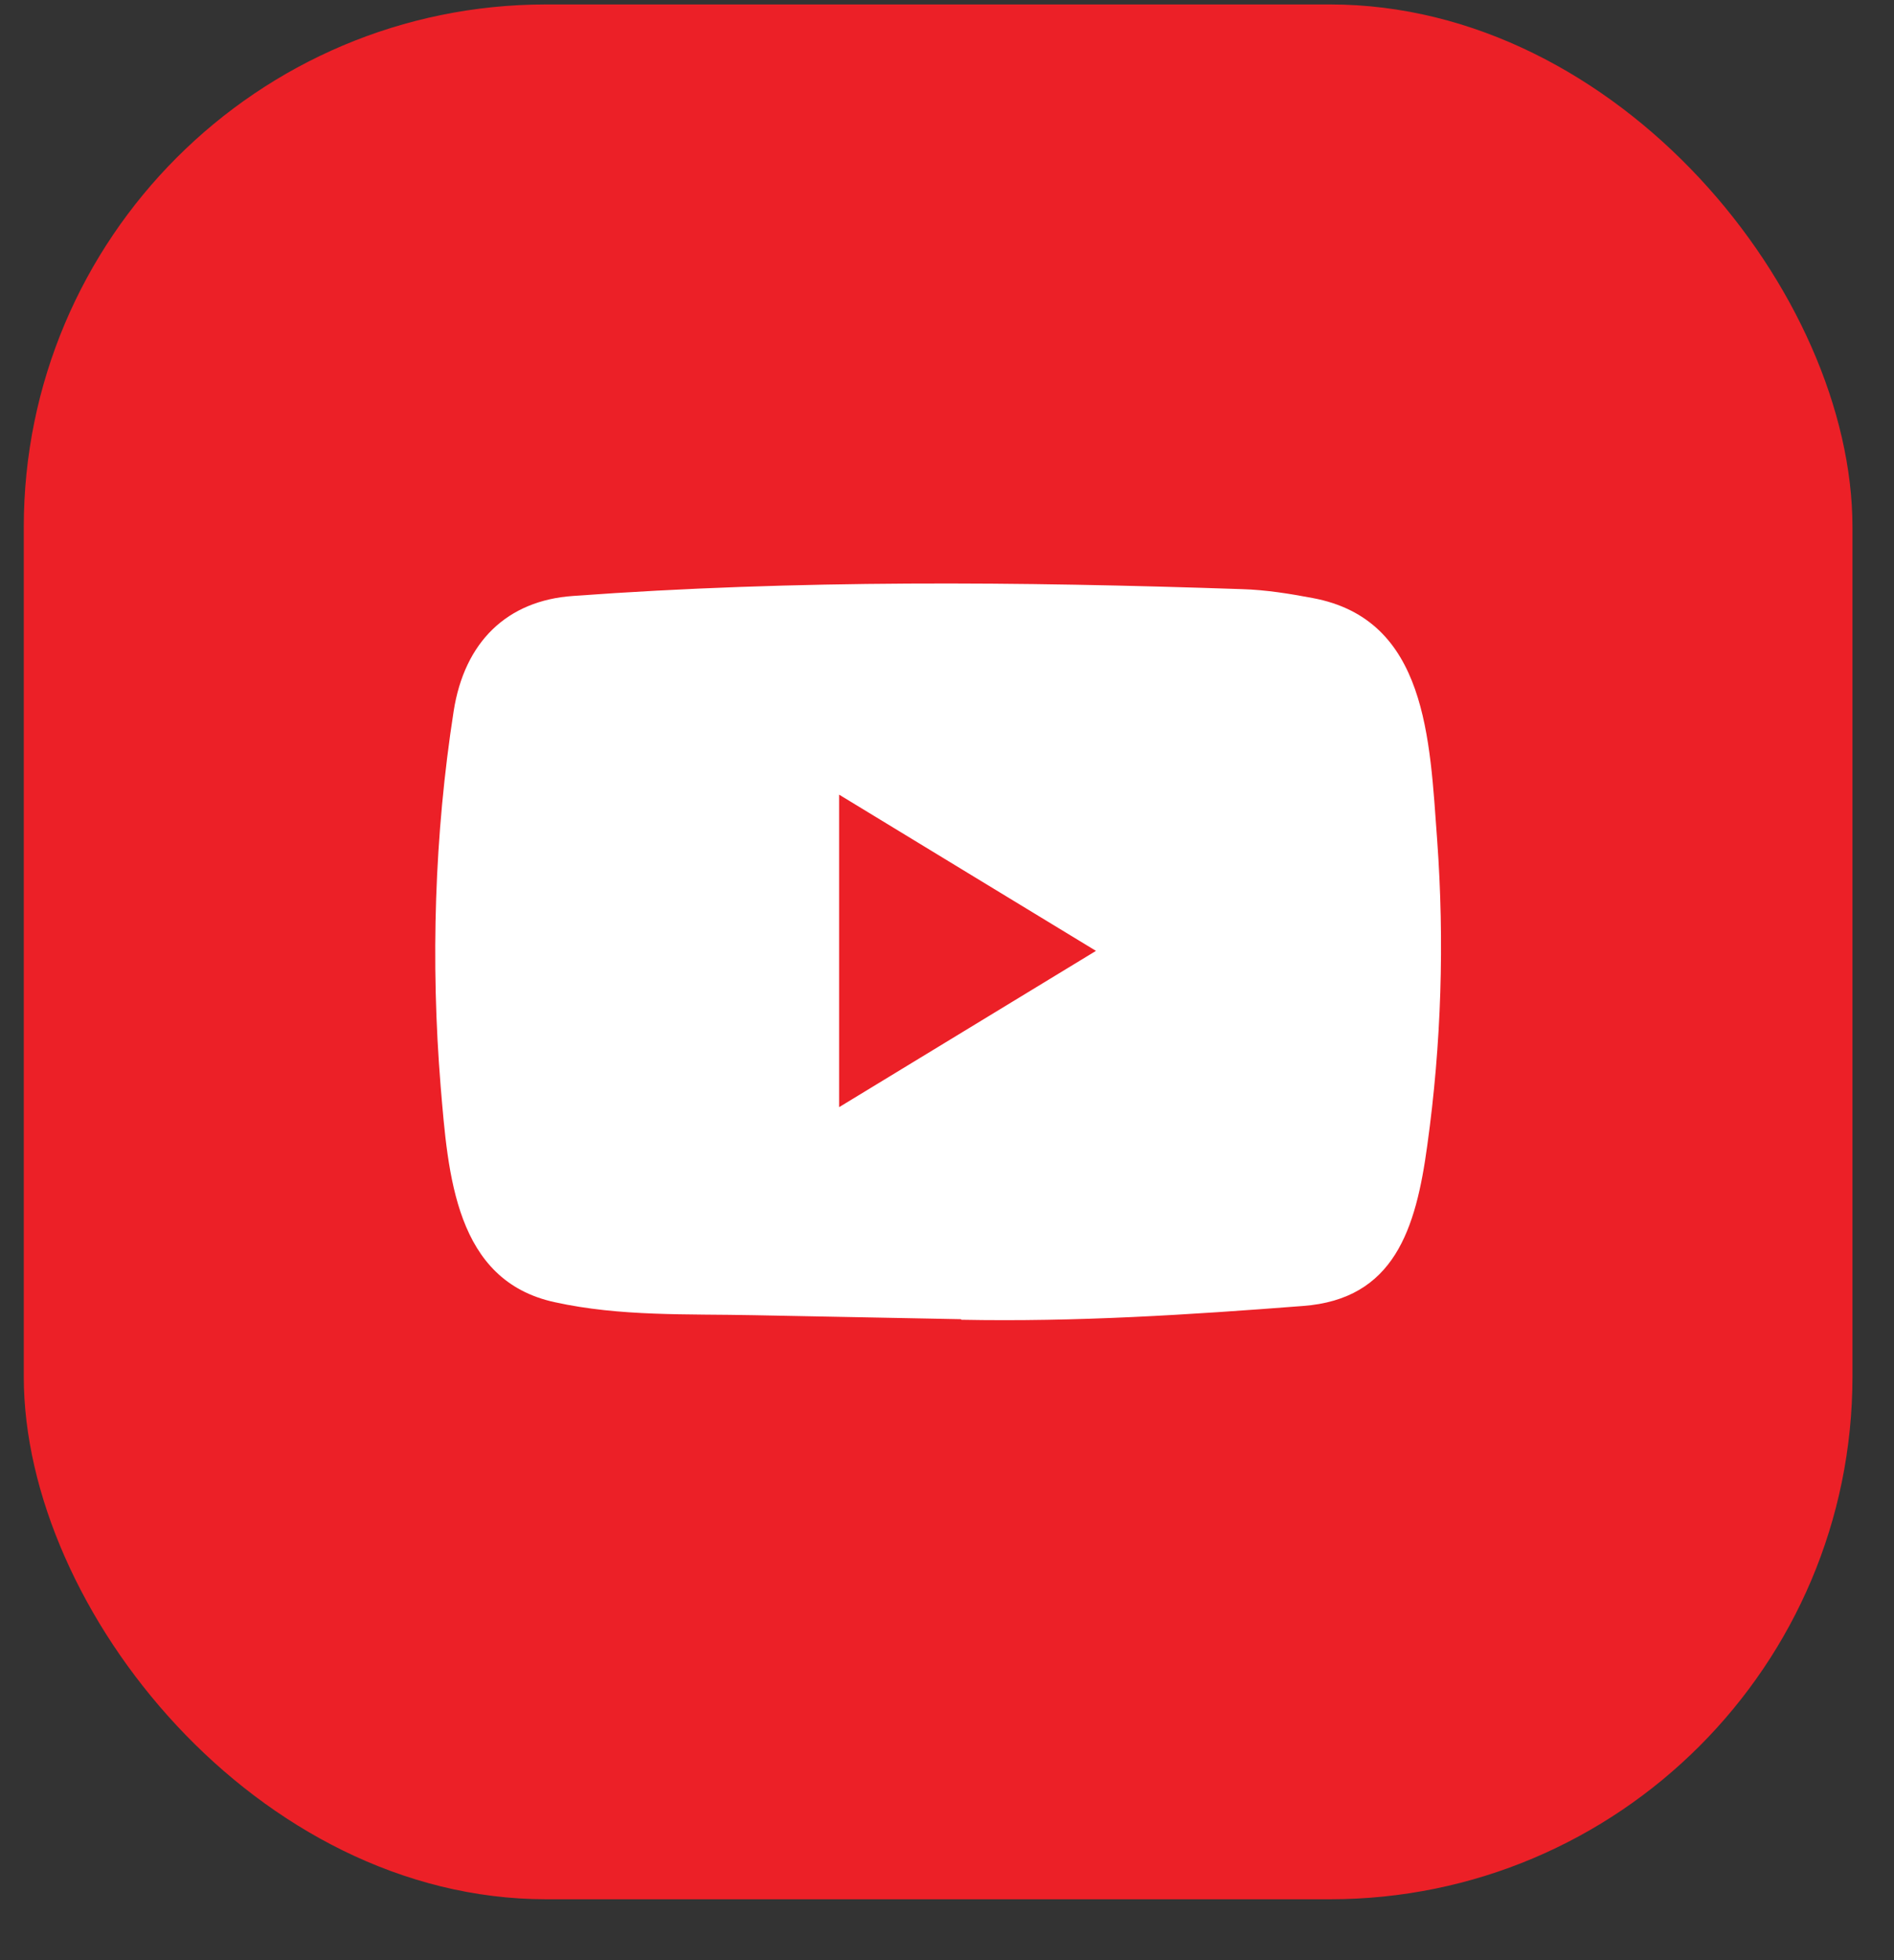
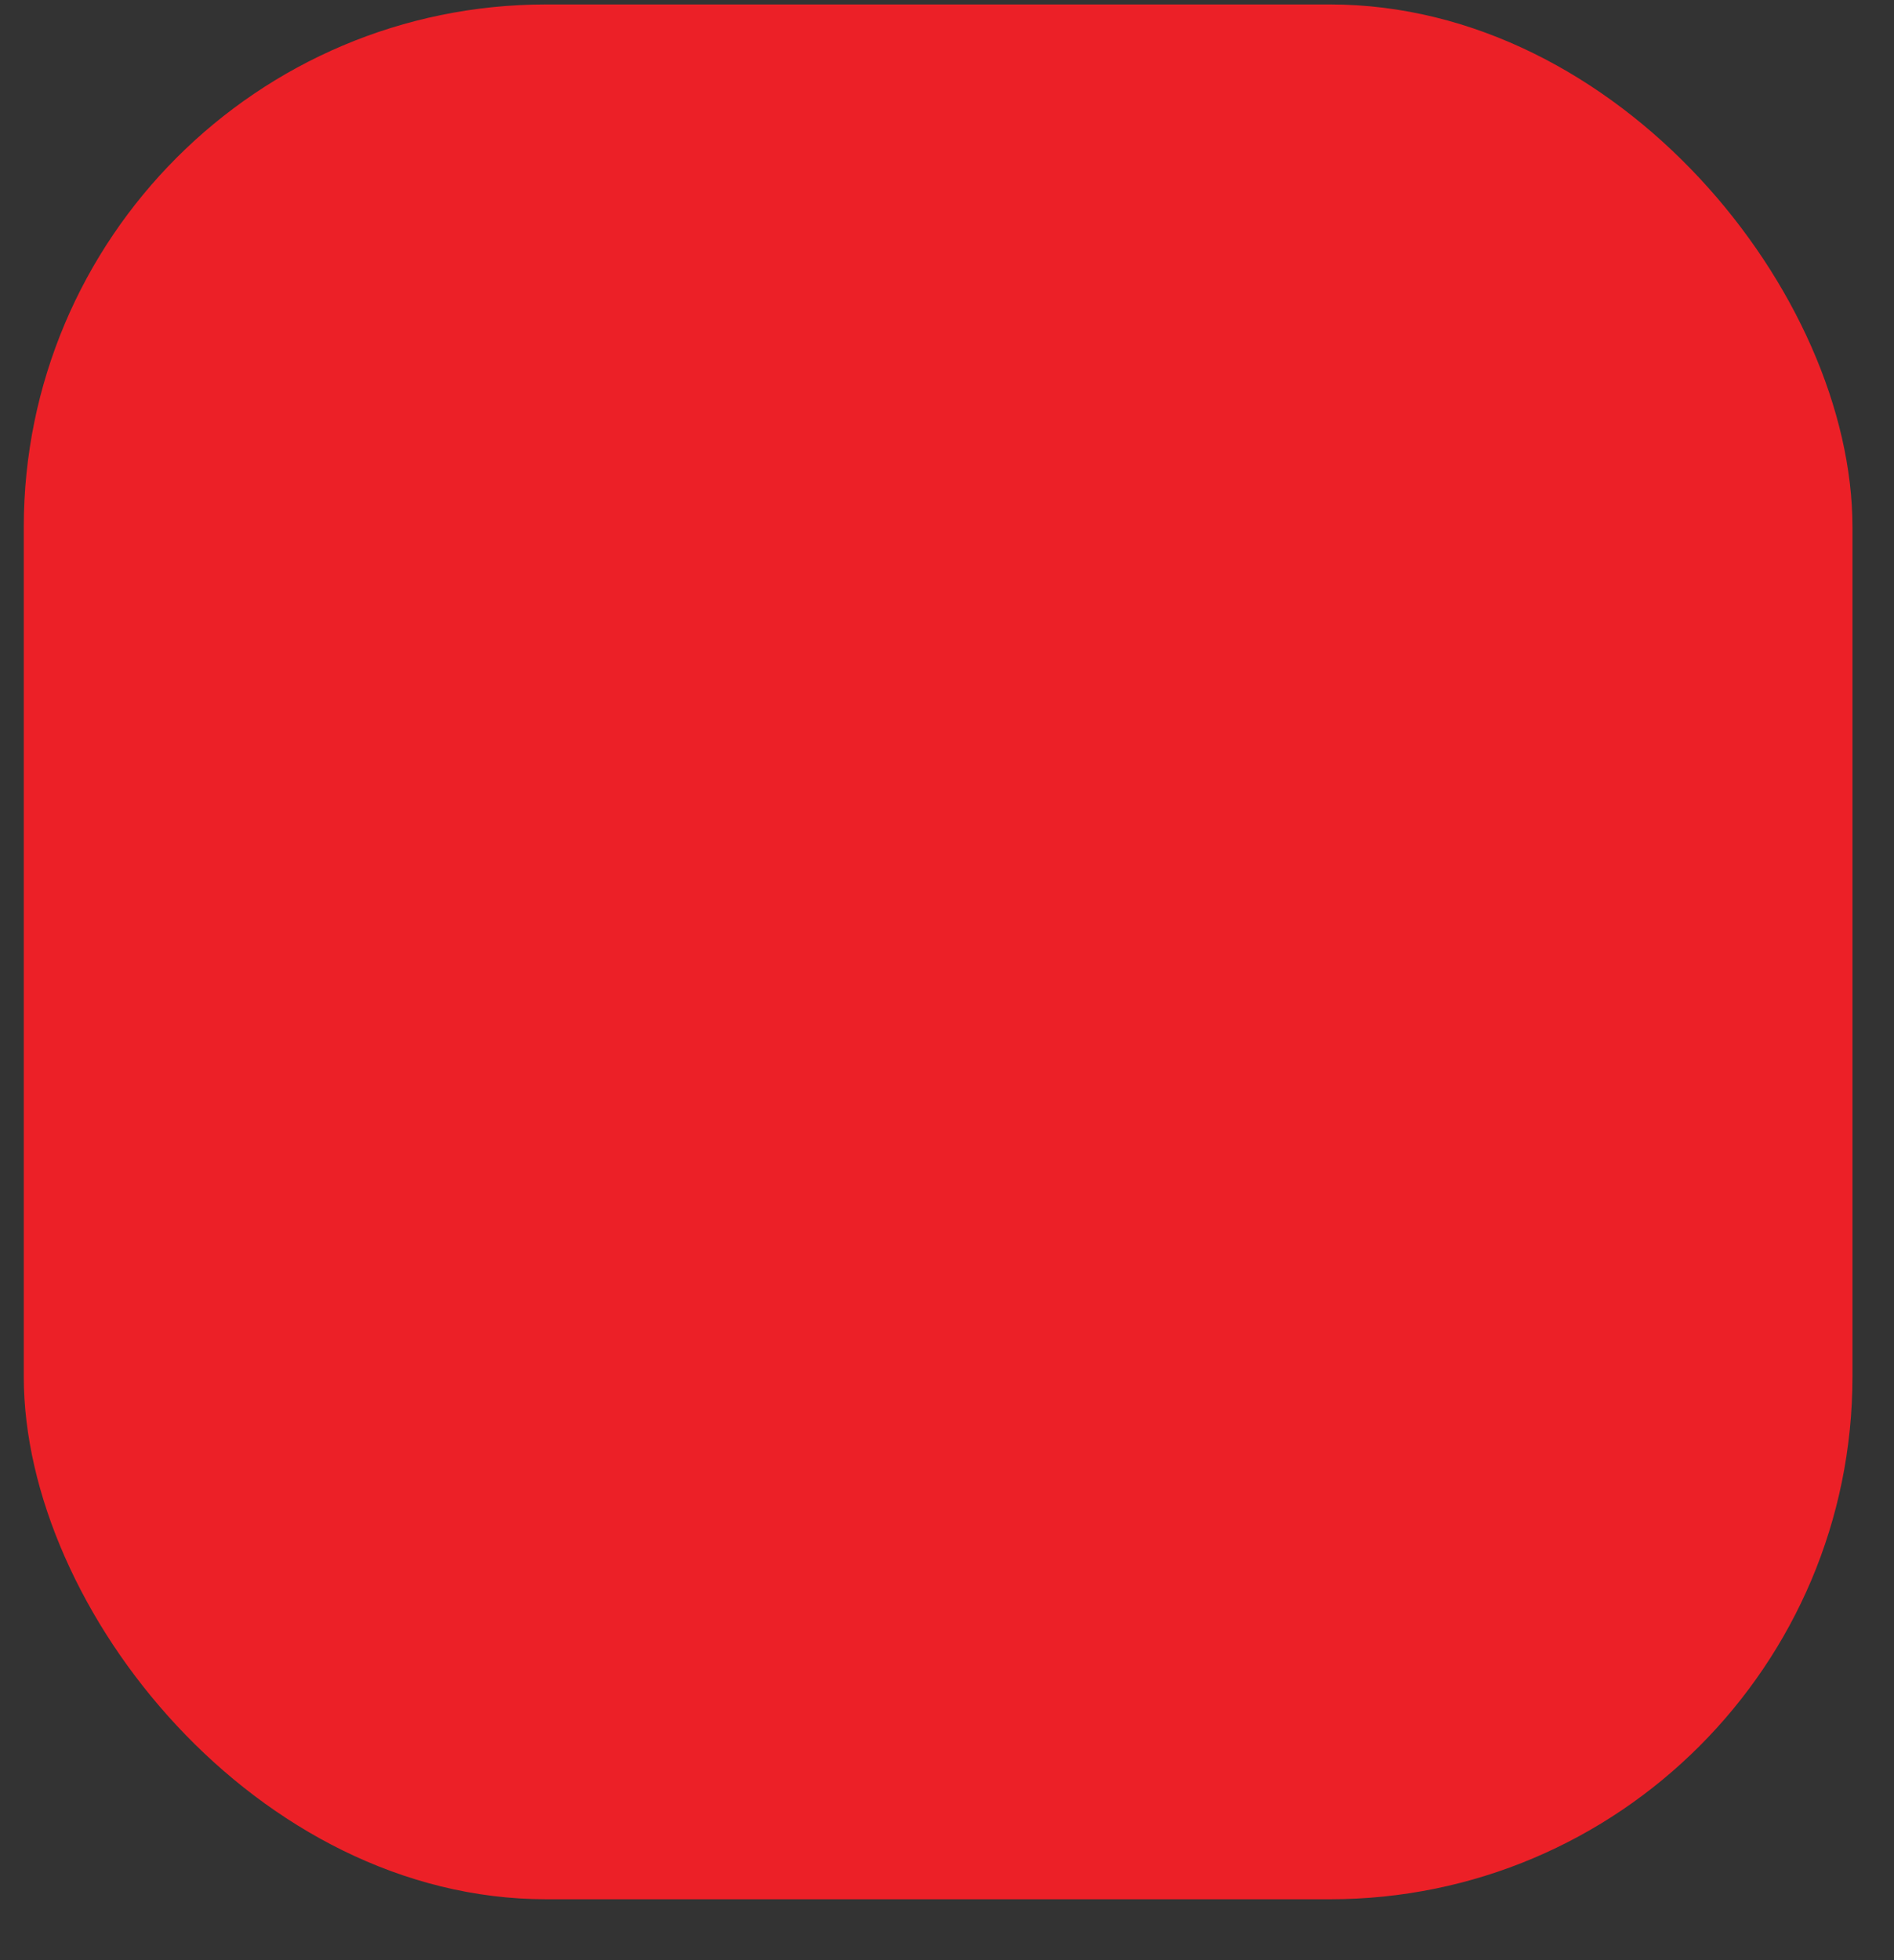
<svg xmlns="http://www.w3.org/2000/svg" width="29" height="30" viewBox="0 0 29 30" fill="none">
  <rect x="0" y="0" width="29" height="30" fill="#333333" stroke="none" />
  <rect x="0.364" y="0.068" width="28" height="29" rx="8" fill="#EC2027" />
-   <path d="M14.705 20.19L11.546 20.129C10.523 20.108 9.497 20.151 8.494 19.93C6.969 19.6 6.861 17.982 6.747 16.626C6.592 14.718 6.652 12.776 6.946 10.885C7.112 9.823 7.765 9.19 8.776 9.121C12.187 8.871 15.62 8.901 19.023 9.017C19.383 9.028 19.745 9.086 20.099 9.153C21.849 9.478 21.891 11.31 22.005 12.854C22.118 14.412 22.07 15.979 21.854 17.528C21.68 18.81 21.349 19.885 19.948 19.988C18.194 20.124 16.48 20.233 14.72 20.199C14.72 20.19 14.71 20.19 14.705 20.19ZM12.848 16.945C14.17 16.141 15.467 15.351 16.781 14.553C15.457 13.75 14.162 12.96 12.848 12.162V16.945Z" fill="white" />
</svg>